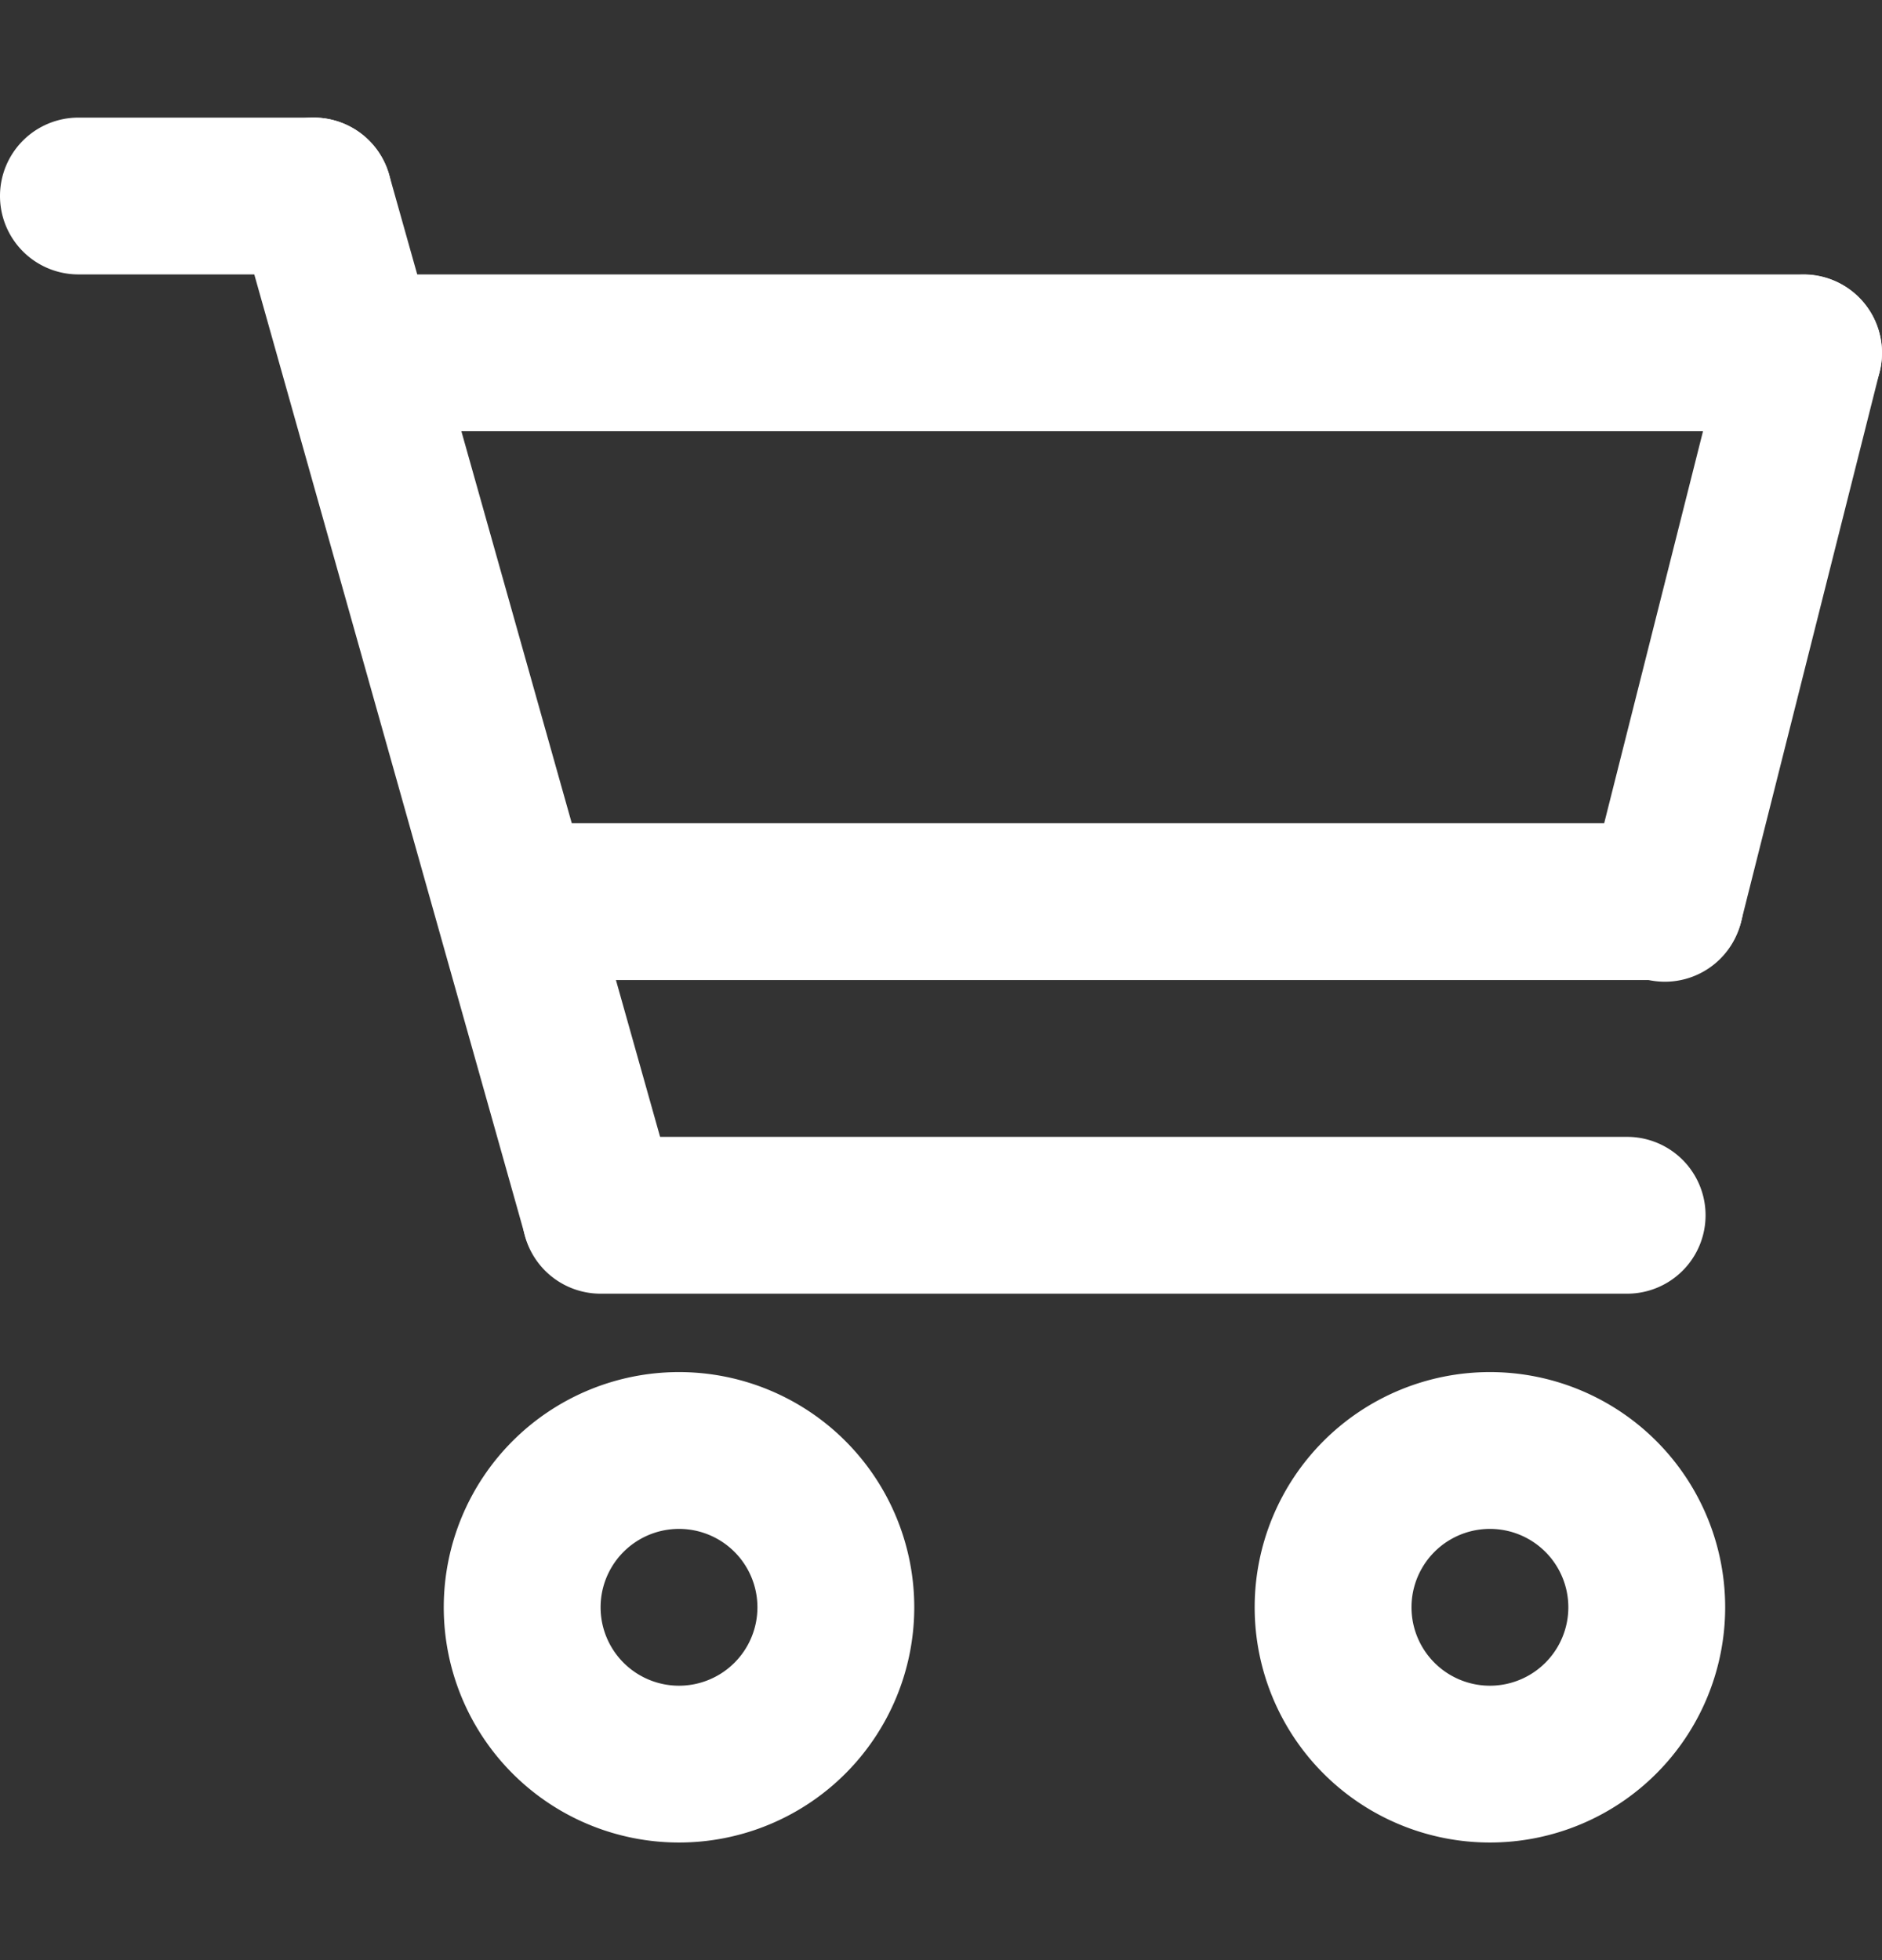
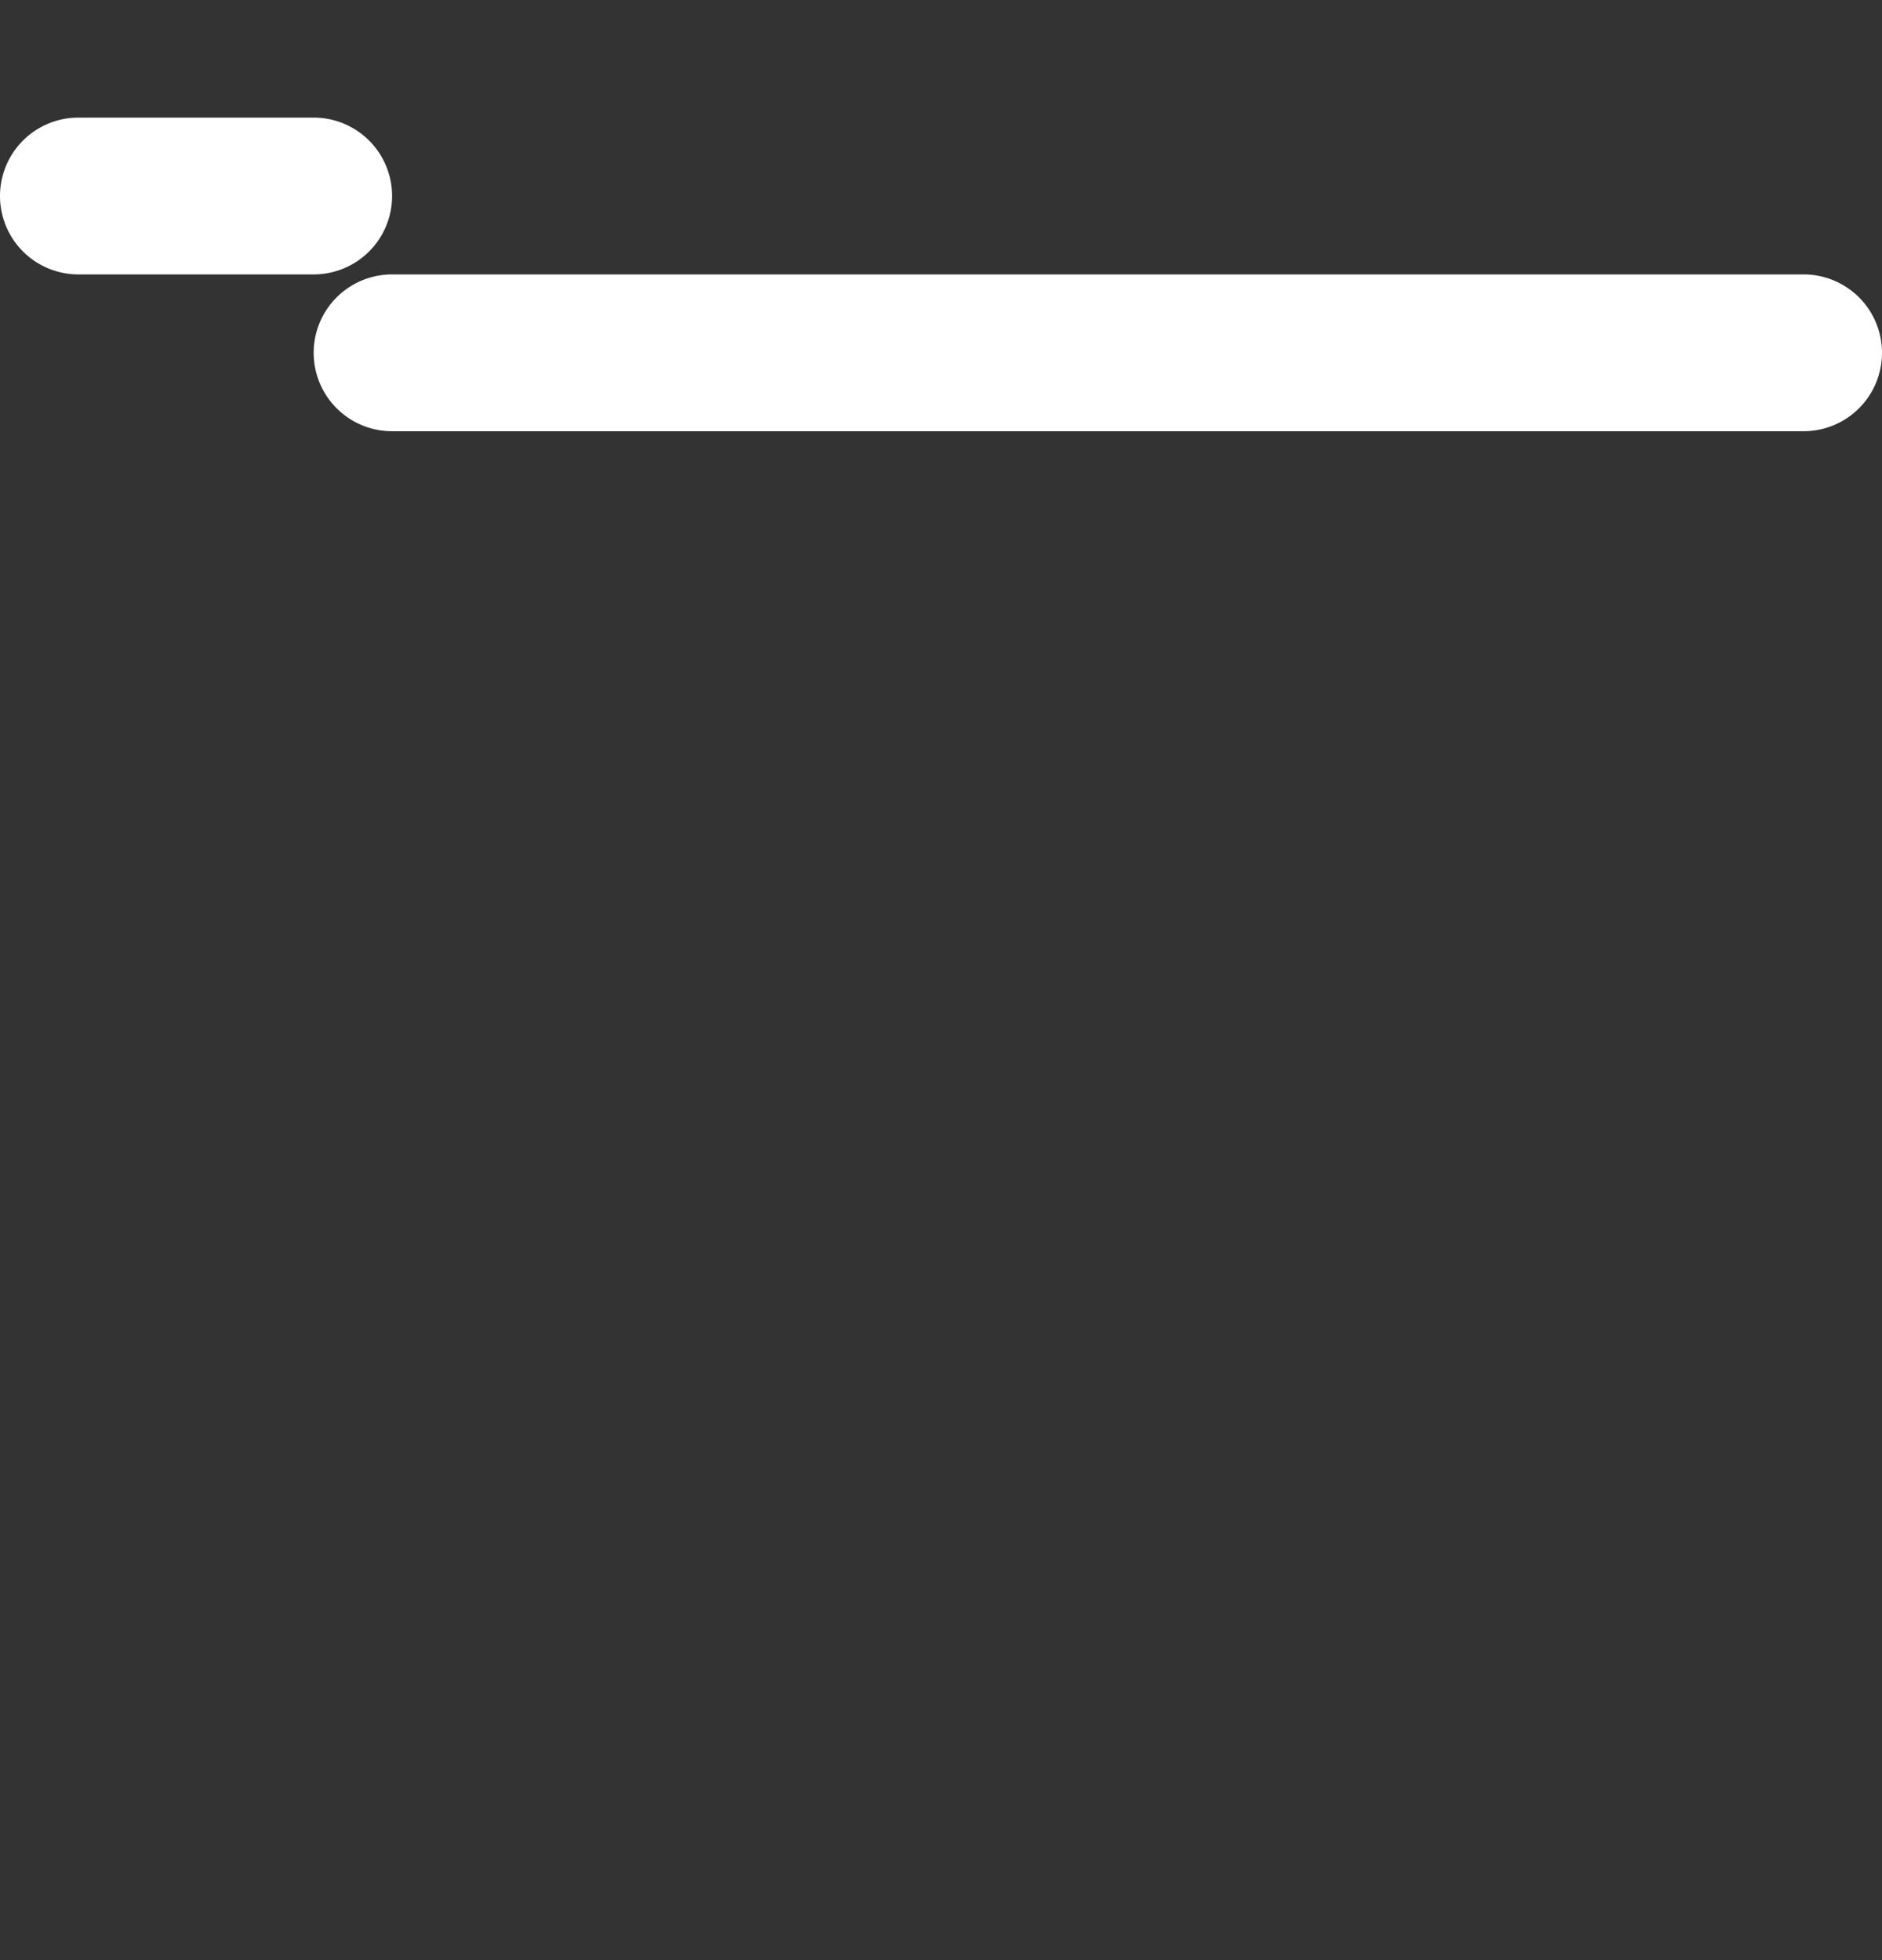
<svg xmlns="http://www.w3.org/2000/svg" width="24" height="25" fill="none">
  <rect width="100%" height="100%" fill="#333333" stroke="none" />
-   <path fill-rule="evenodd" clip-rule="evenodd" d="M8.659 19.5a1 1 0 100 2 1 1 0 000-2zm3 1a3 3 0 11-6 0 3 3 0 016 0zM19 19.5a1 1 0 100 2 1 1 0 000-2zm3 1a3 3 0 11-6 0 3 3 0 016 0z" fill="#fff" />
  <path d="M0 2.5a1 1 0 011-1h3a1 1 0 010 2H1a1 1 0 01-1-1zM4 4.5a1 1 0 011-1h18a1 1 0 110 2H5a1 1 0 01-1-1z" fill="#fff" />
-   <path d="M3.741 1.534a1 1 0 011.225.707L8.62 15.218a1 1 0 01-1.932.518L3.034 2.759a1 1 0 01.707-1.225z" fill="#fff" />
-   <path d="M6.659 15.5a1 1 0 011-1H20.75a1 1 0 110 2H7.659a1 1 0 01-1-1zM23.263 3.538a1 1 0 01.701 1.228l-1.768 7.018a1 1 0 11-1.93-.526l1.769-7.018a1 1 0 011.228-.702z" fill="#fff" />
-   <path d="M6.145 11.5a1 1 0 011-1h14.092a1 1 0 010 2H7.145a1 1 0 01-1-1z" fill="#fff" />
</svg>